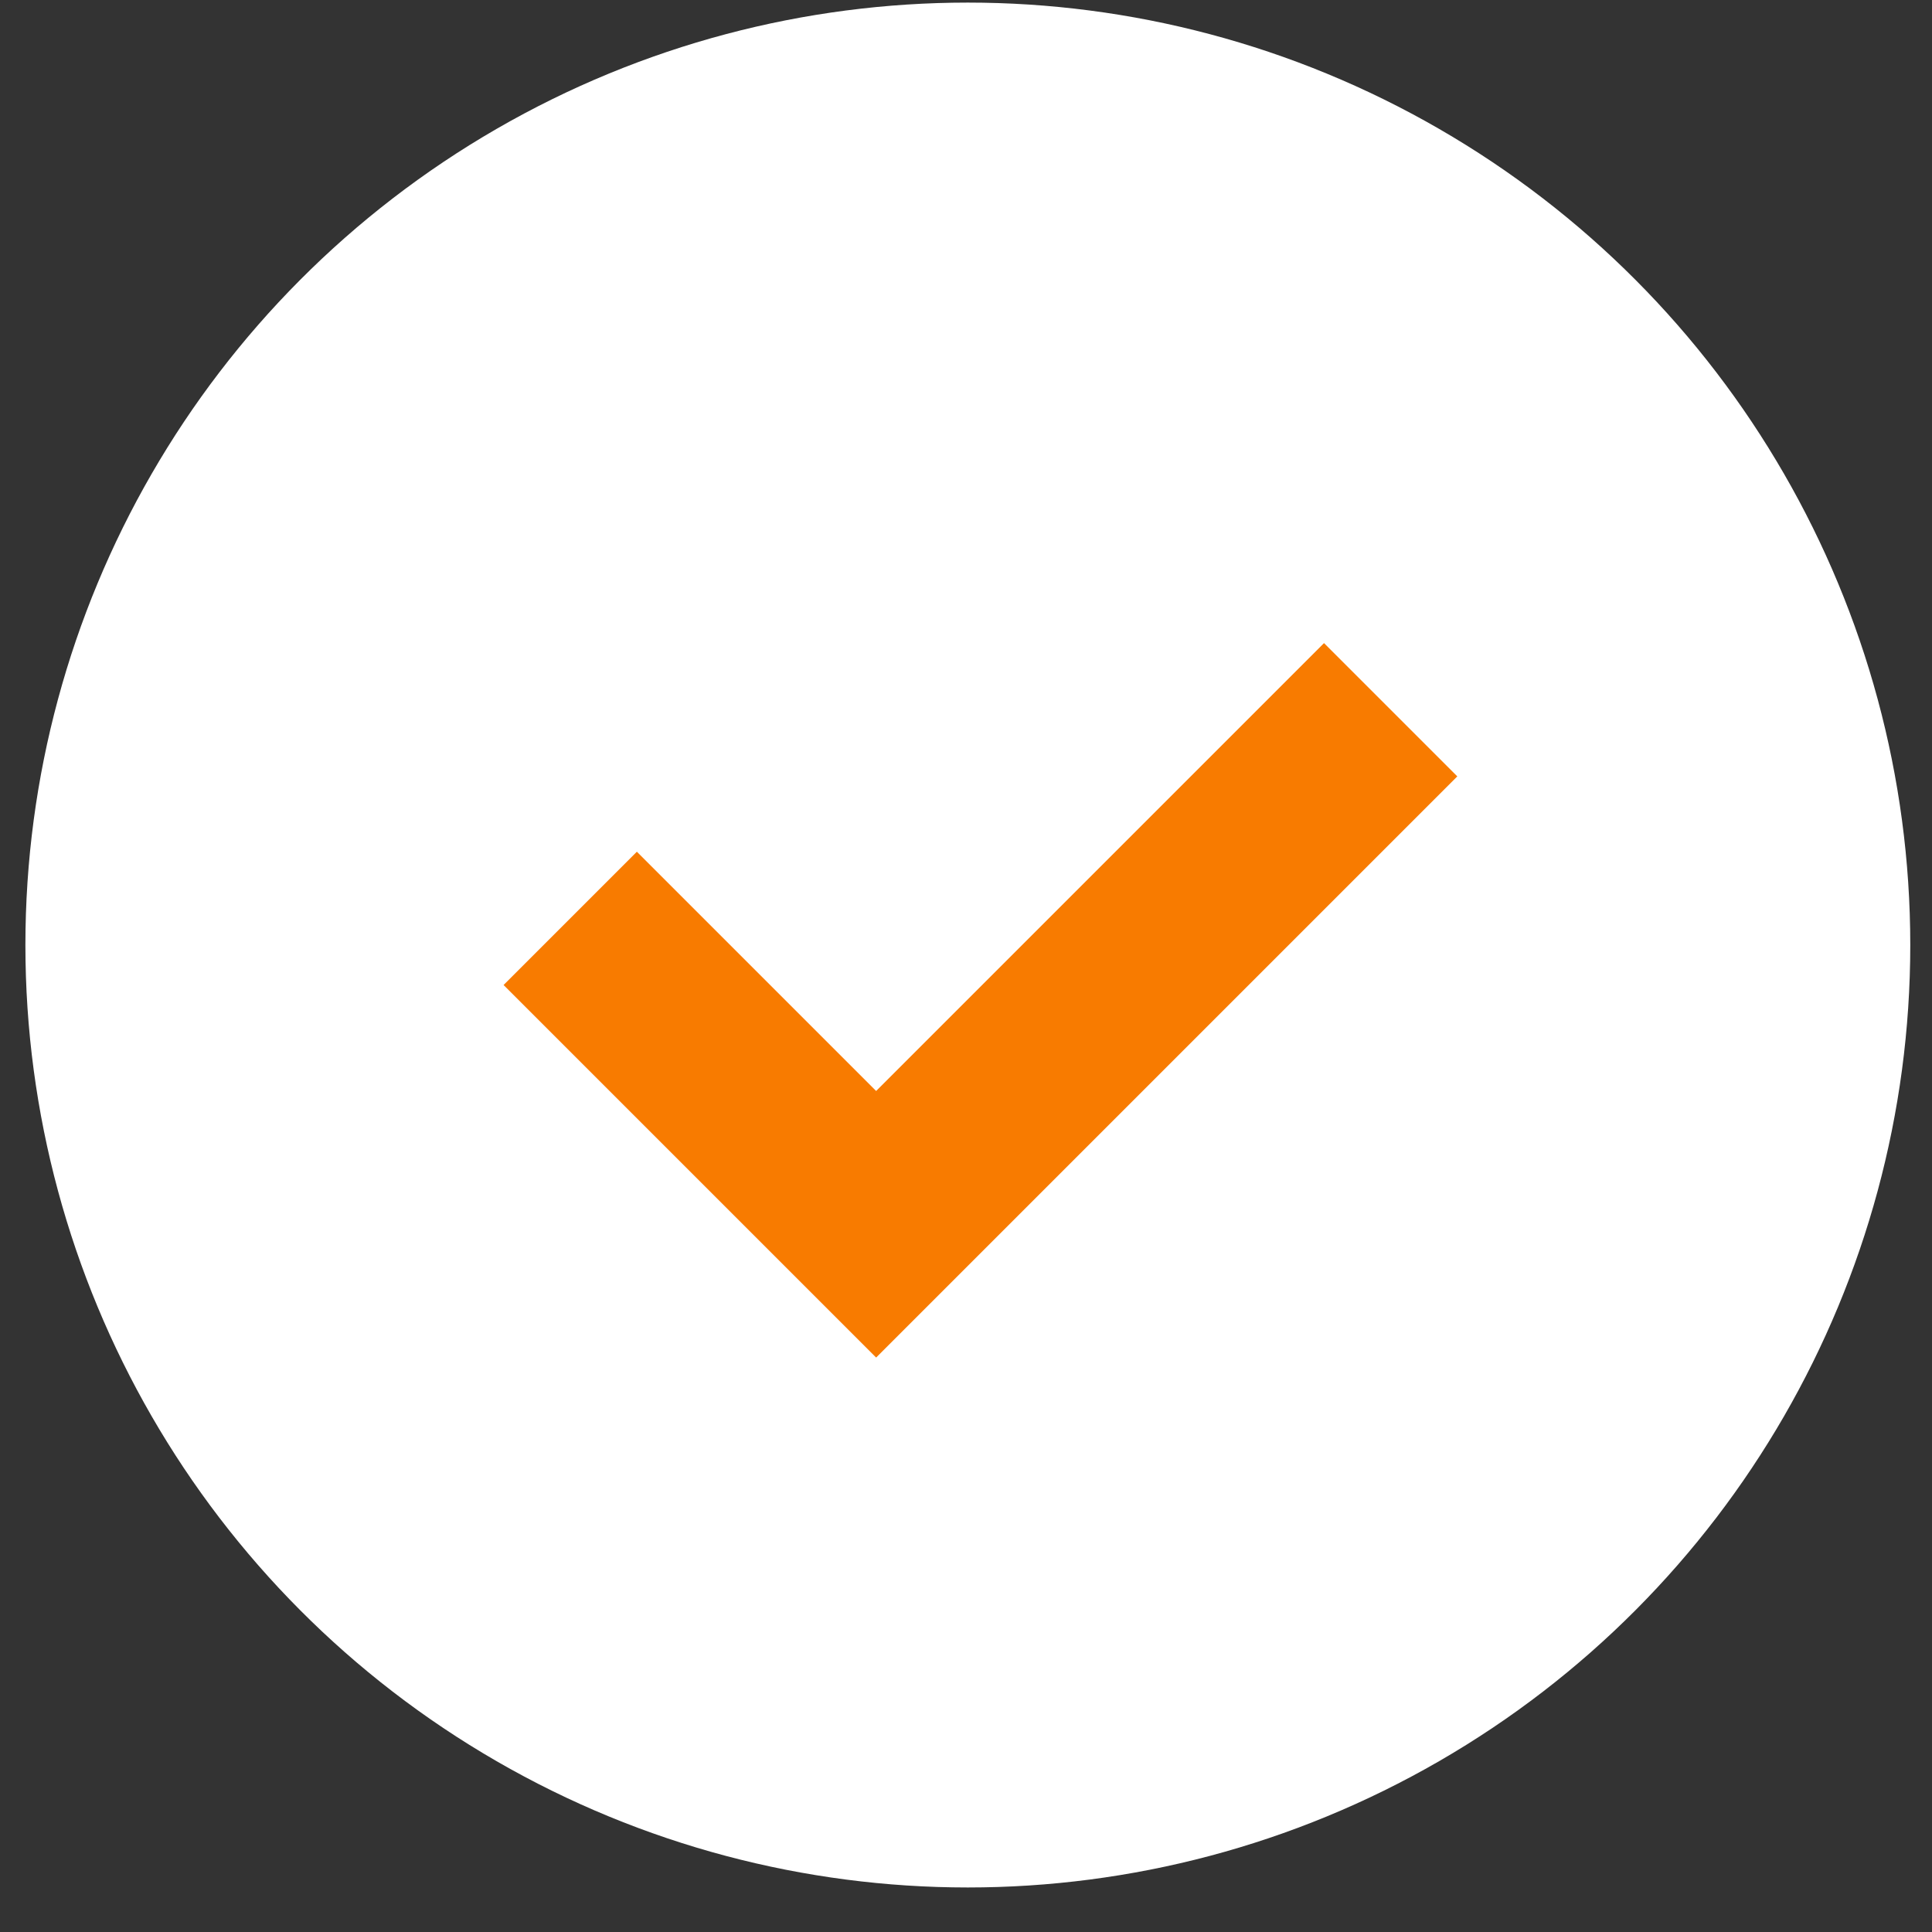
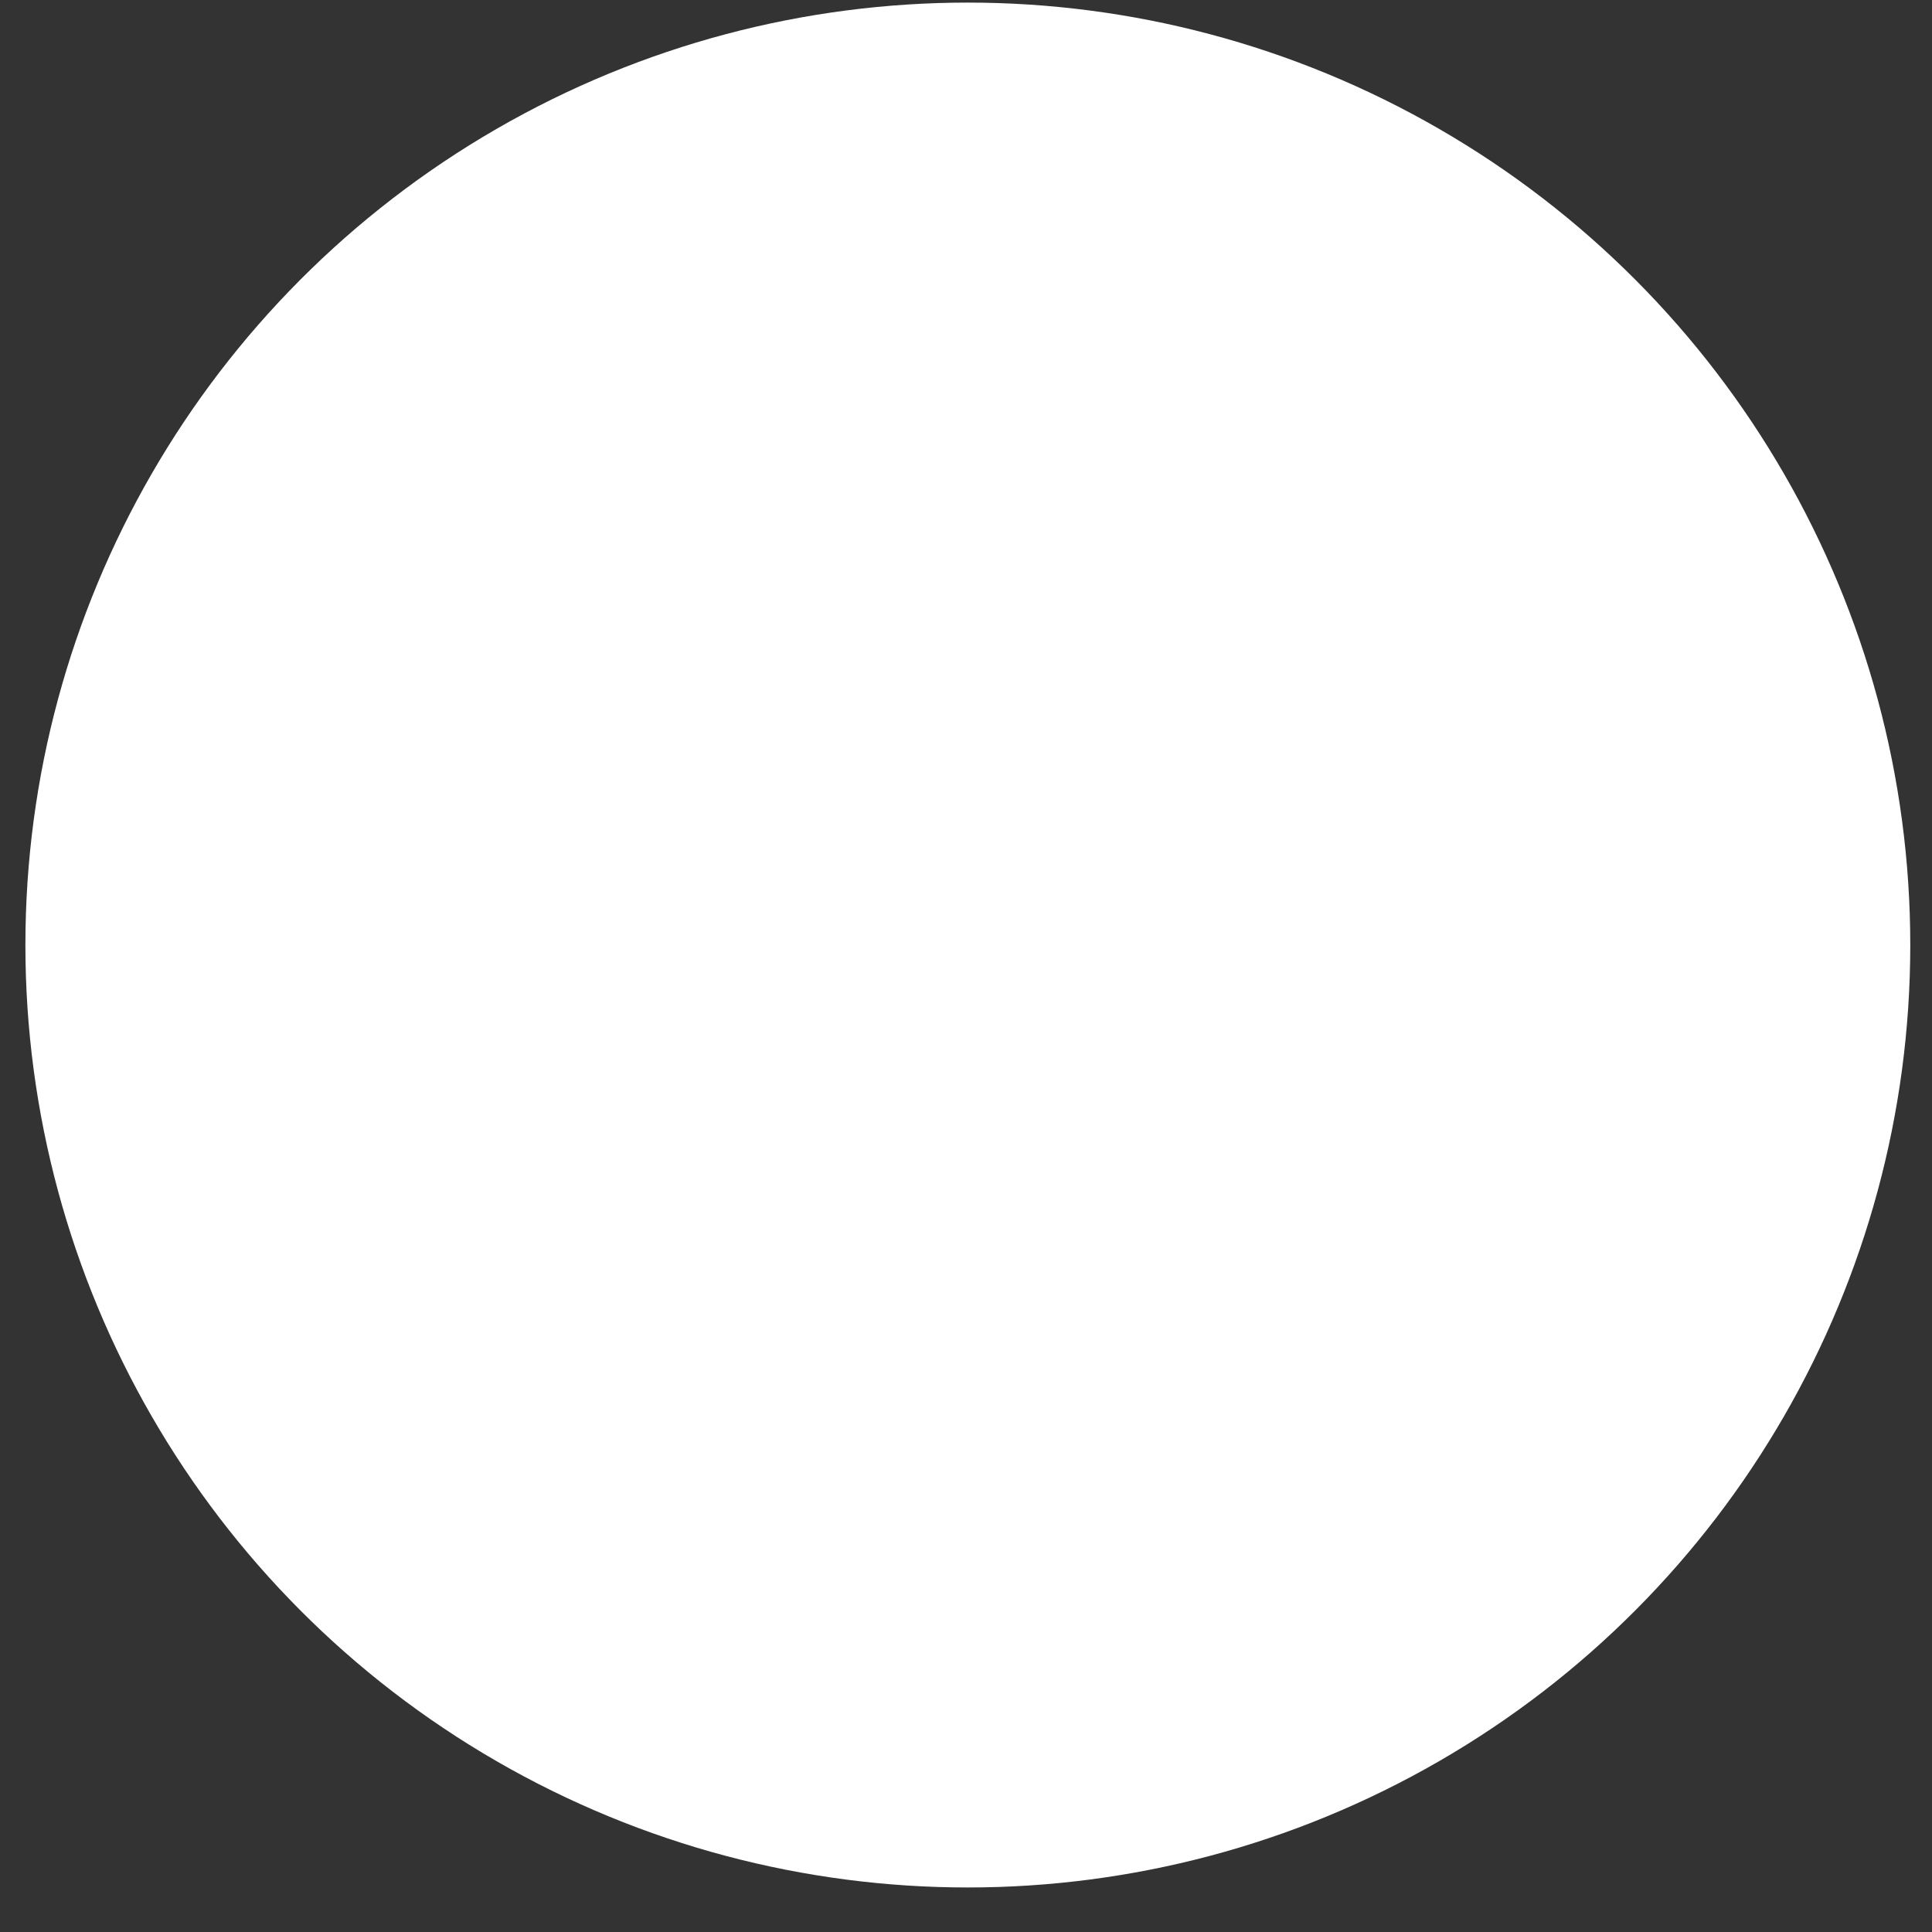
<svg xmlns="http://www.w3.org/2000/svg" width="41" height="41" viewBox="0 0 41 41" fill="none">
  <rect x="0" y="0" width="41" height="41" fill="#333333" stroke="none" />
  <circle cx="20.539" cy="20.055" r="20" fill="white" />
-   <path d="M12.101 19.489L18.593 25.981L29.512 15.062" stroke="#F87B00" stroke-width="4" />
</svg>